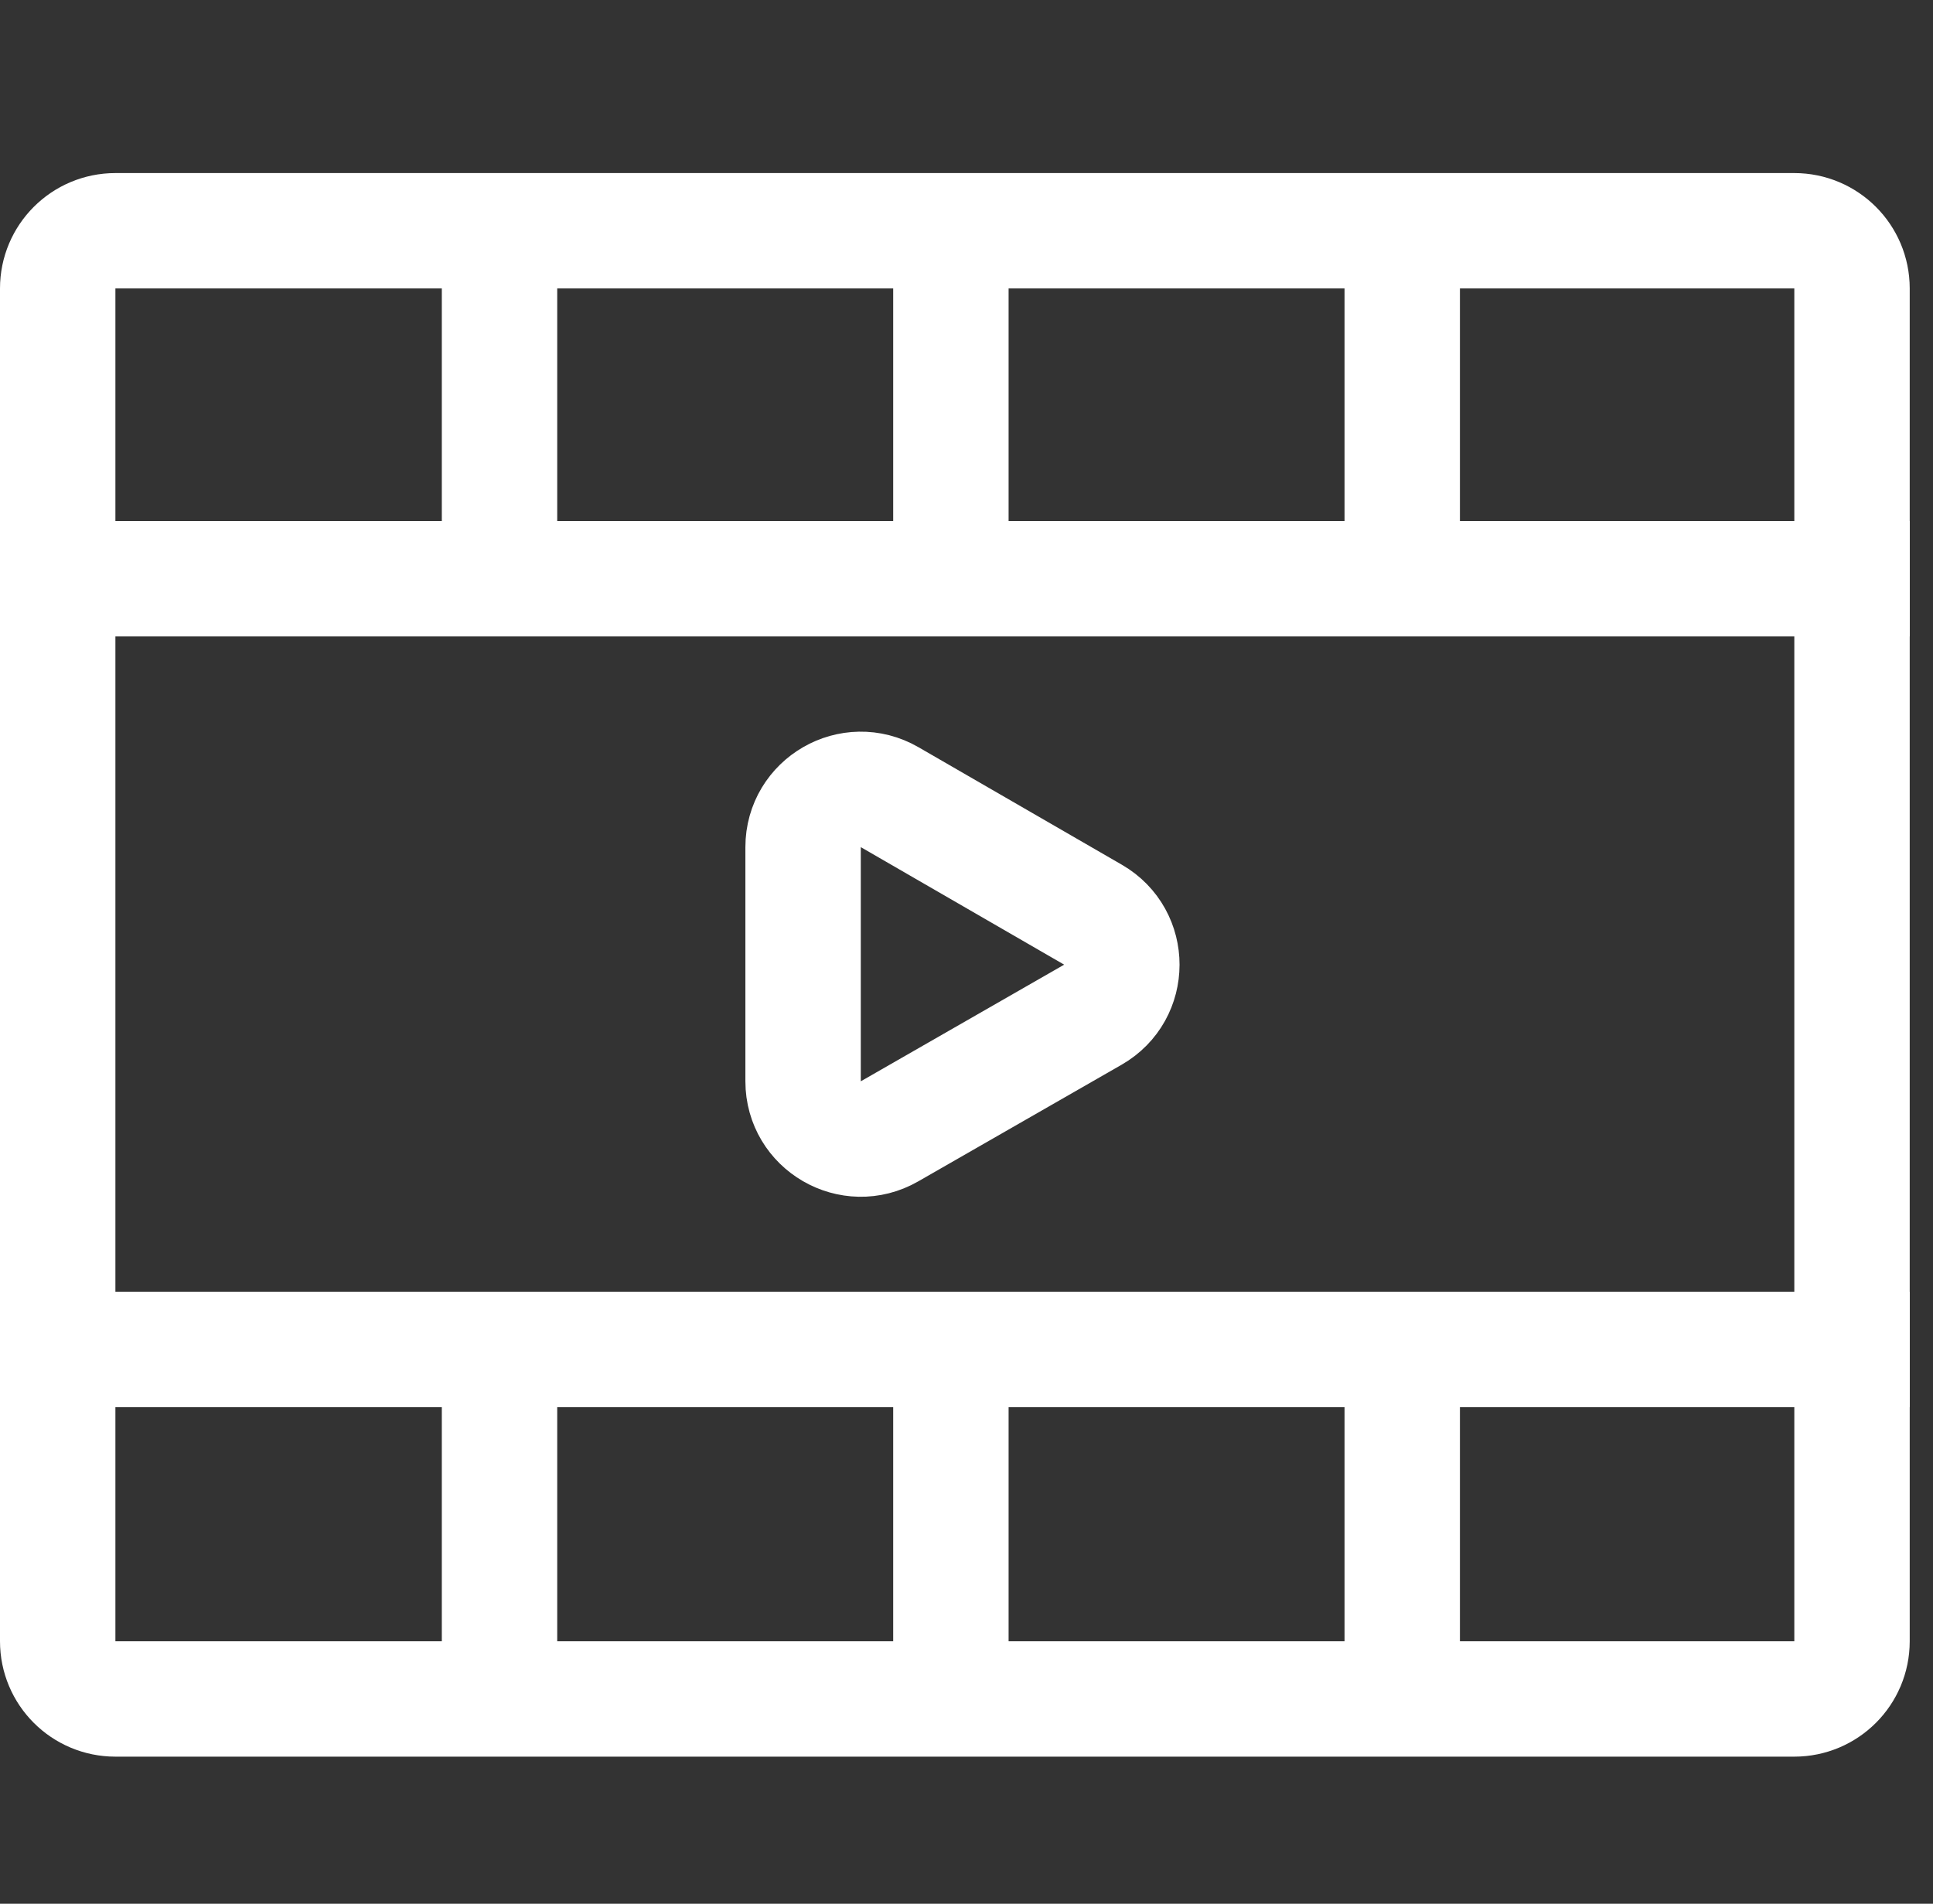
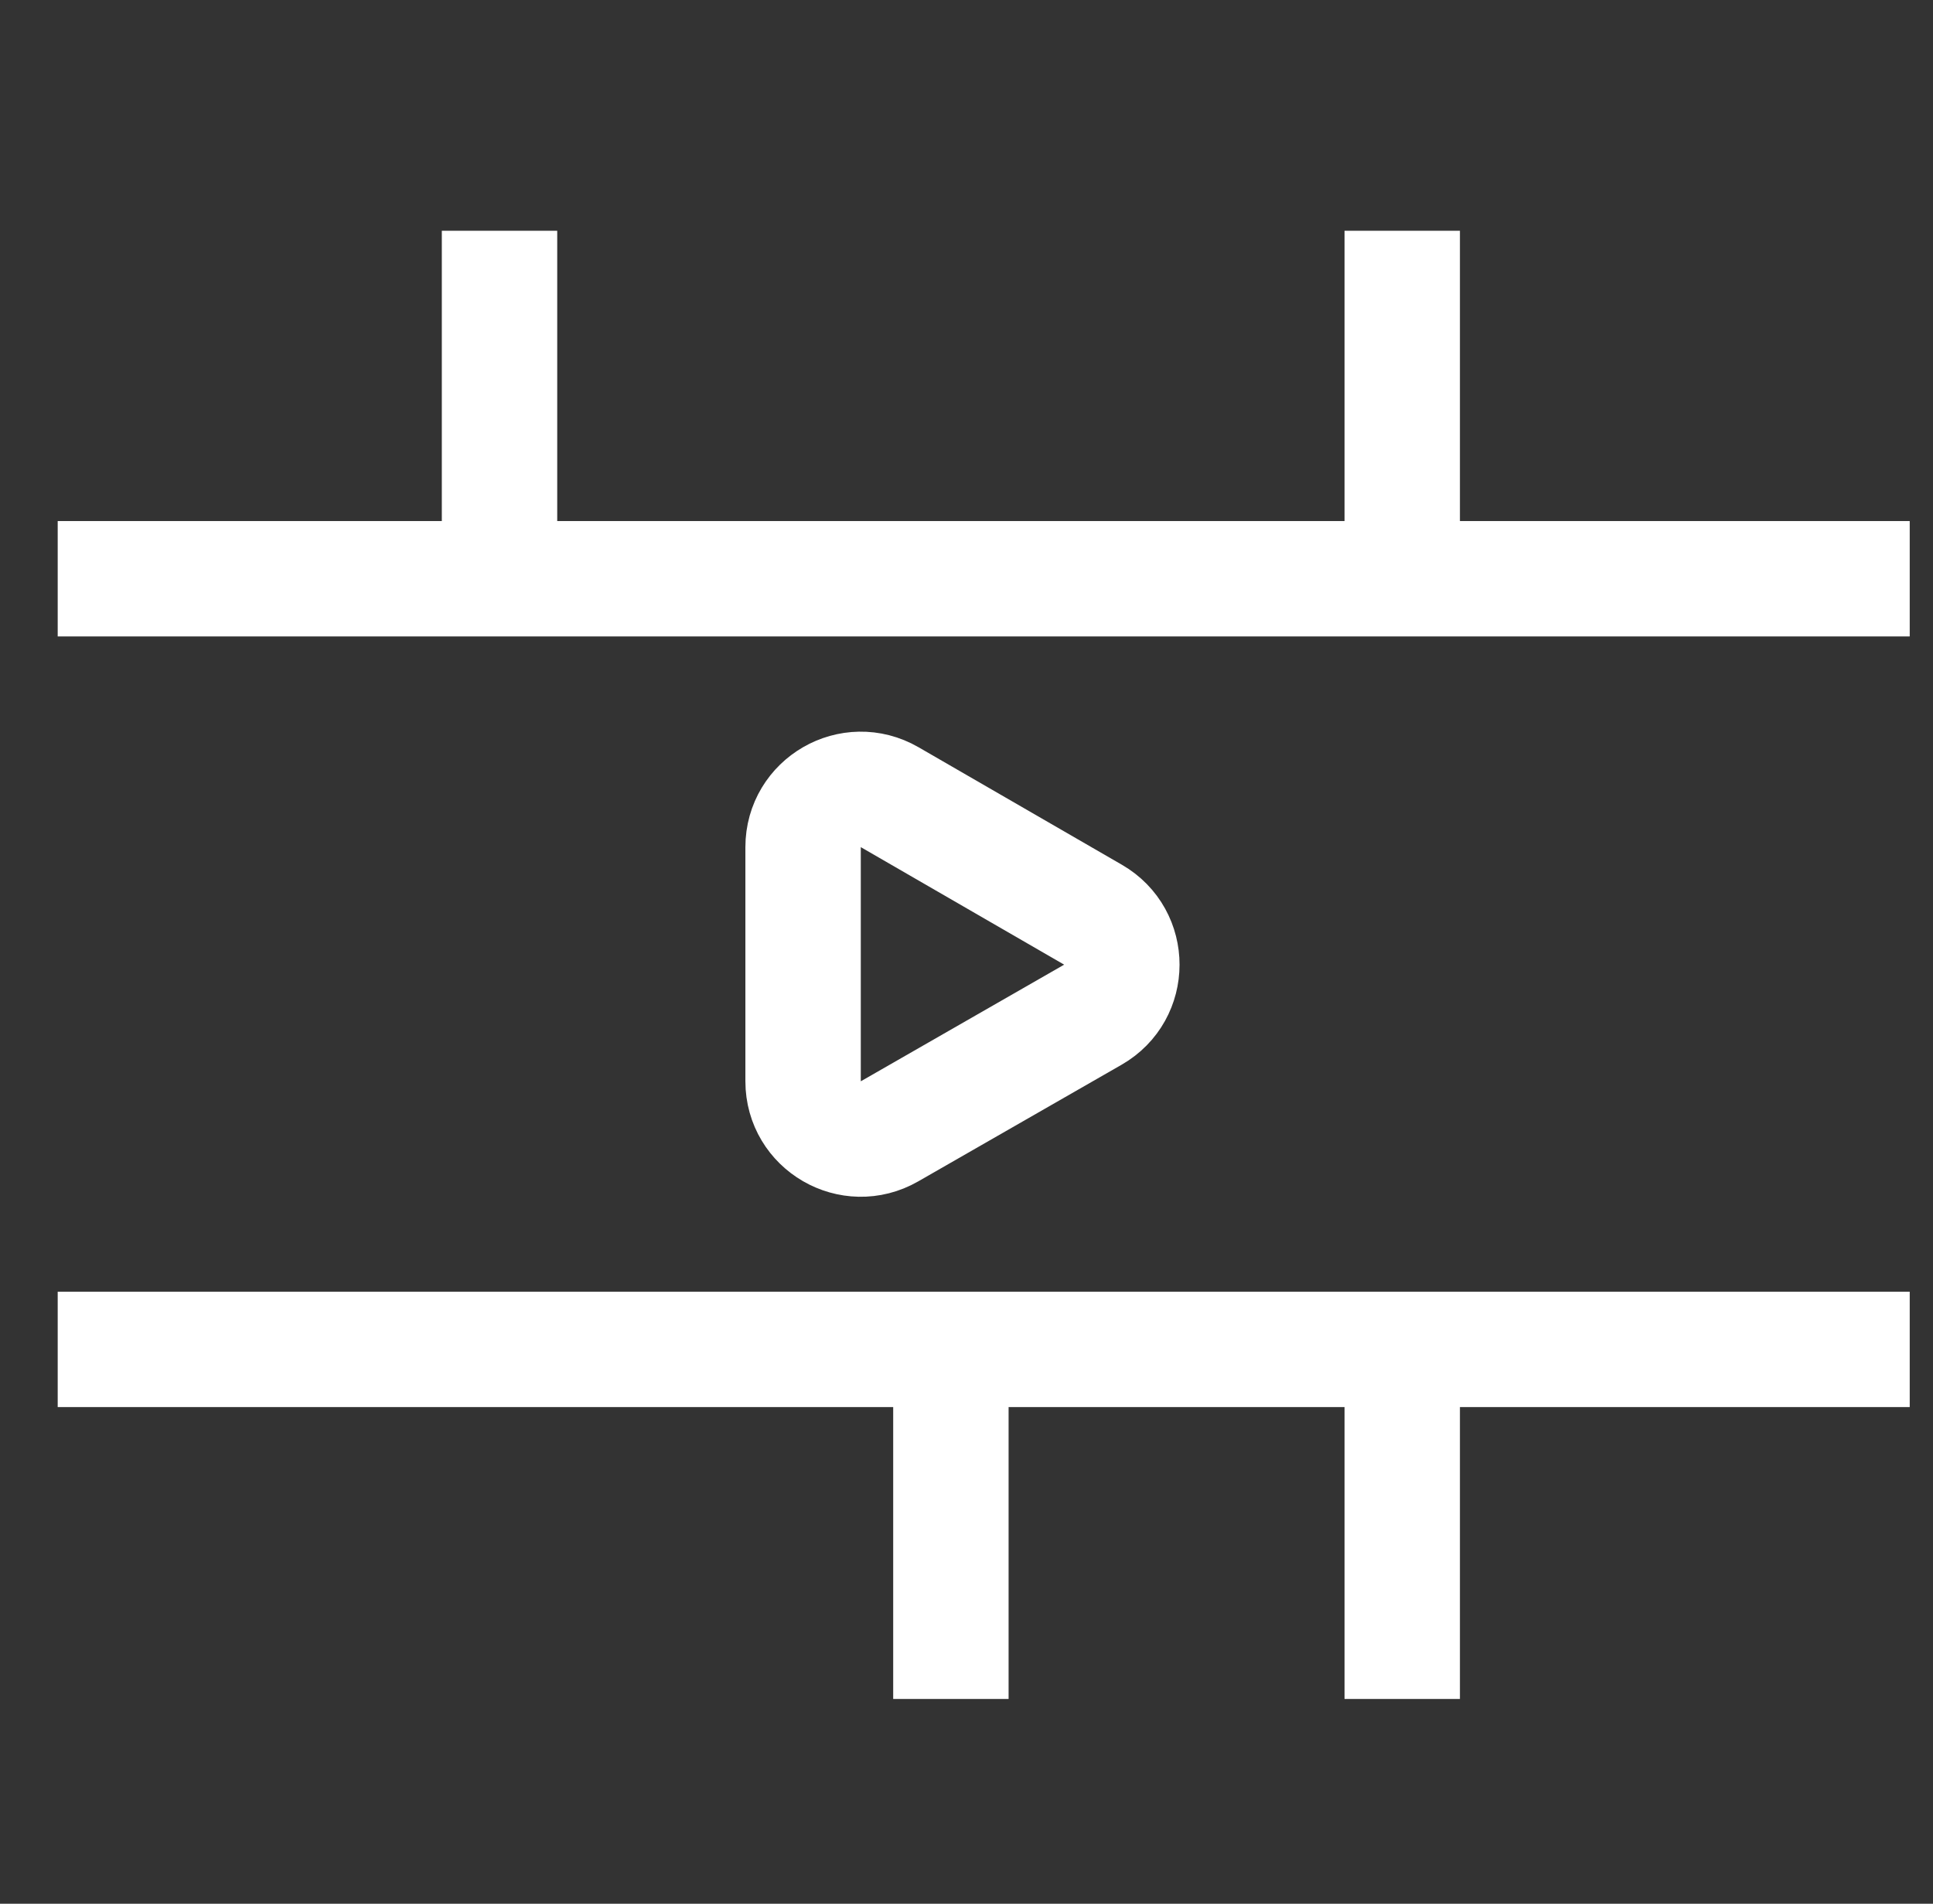
<svg xmlns="http://www.w3.org/2000/svg" width="67" height="66" viewBox="0 0 67 66" fill="none">
  <rect x="0" y="0" width="67" height="66" fill="#333333" stroke="none" />
-   <path d="M62.193 8H4C2.895 8 2 8.895 2 10V56.9C2 58.005 2.895 58.9 4 58.9H62.193C63.297 58.9 64.193 58.005 64.193 56.9V10C64.193 8.895 63.297 8 62.193 8Z" stroke="white" stroke-width="4" stroke-miterlimit="10" />
  <path d="M2 20.064H64.193V20.726" stroke="white" stroke-width="4" stroke-miterlimit="10" />
  <path d="M2 46.781H64.193V47.442" stroke="white" stroke-width="4" stroke-miterlimit="10" />
  <path d="M17.314 20.064V8" stroke="white" stroke-width="4" stroke-miterlimit="10" />
-   <path d="M32.959 20.064V8" stroke="white" stroke-width="4" stroke-miterlimit="10" />
  <path d="M48.603 20.064V8" stroke="white" stroke-width="4" stroke-miterlimit="10" />
-   <path d="M17.314 58.9V46.781" stroke="white" stroke-width="4" stroke-miterlimit="10" />
  <path d="M32.959 58.9V46.781" stroke="white" stroke-width="4" stroke-miterlimit="10" />
  <path d="M48.603 58.9V46.781" stroke="white" stroke-width="4" stroke-miterlimit="10" />
  <path d="M37.88 35.178C39.217 34.41 39.22 32.483 37.885 31.711L30.837 27.637C29.503 26.866 27.836 27.828 27.836 29.369V37.487C27.836 39.025 29.498 39.987 30.831 39.222L37.88 35.178Z" stroke="white" stroke-width="4" stroke-miterlimit="10" />
</svg>